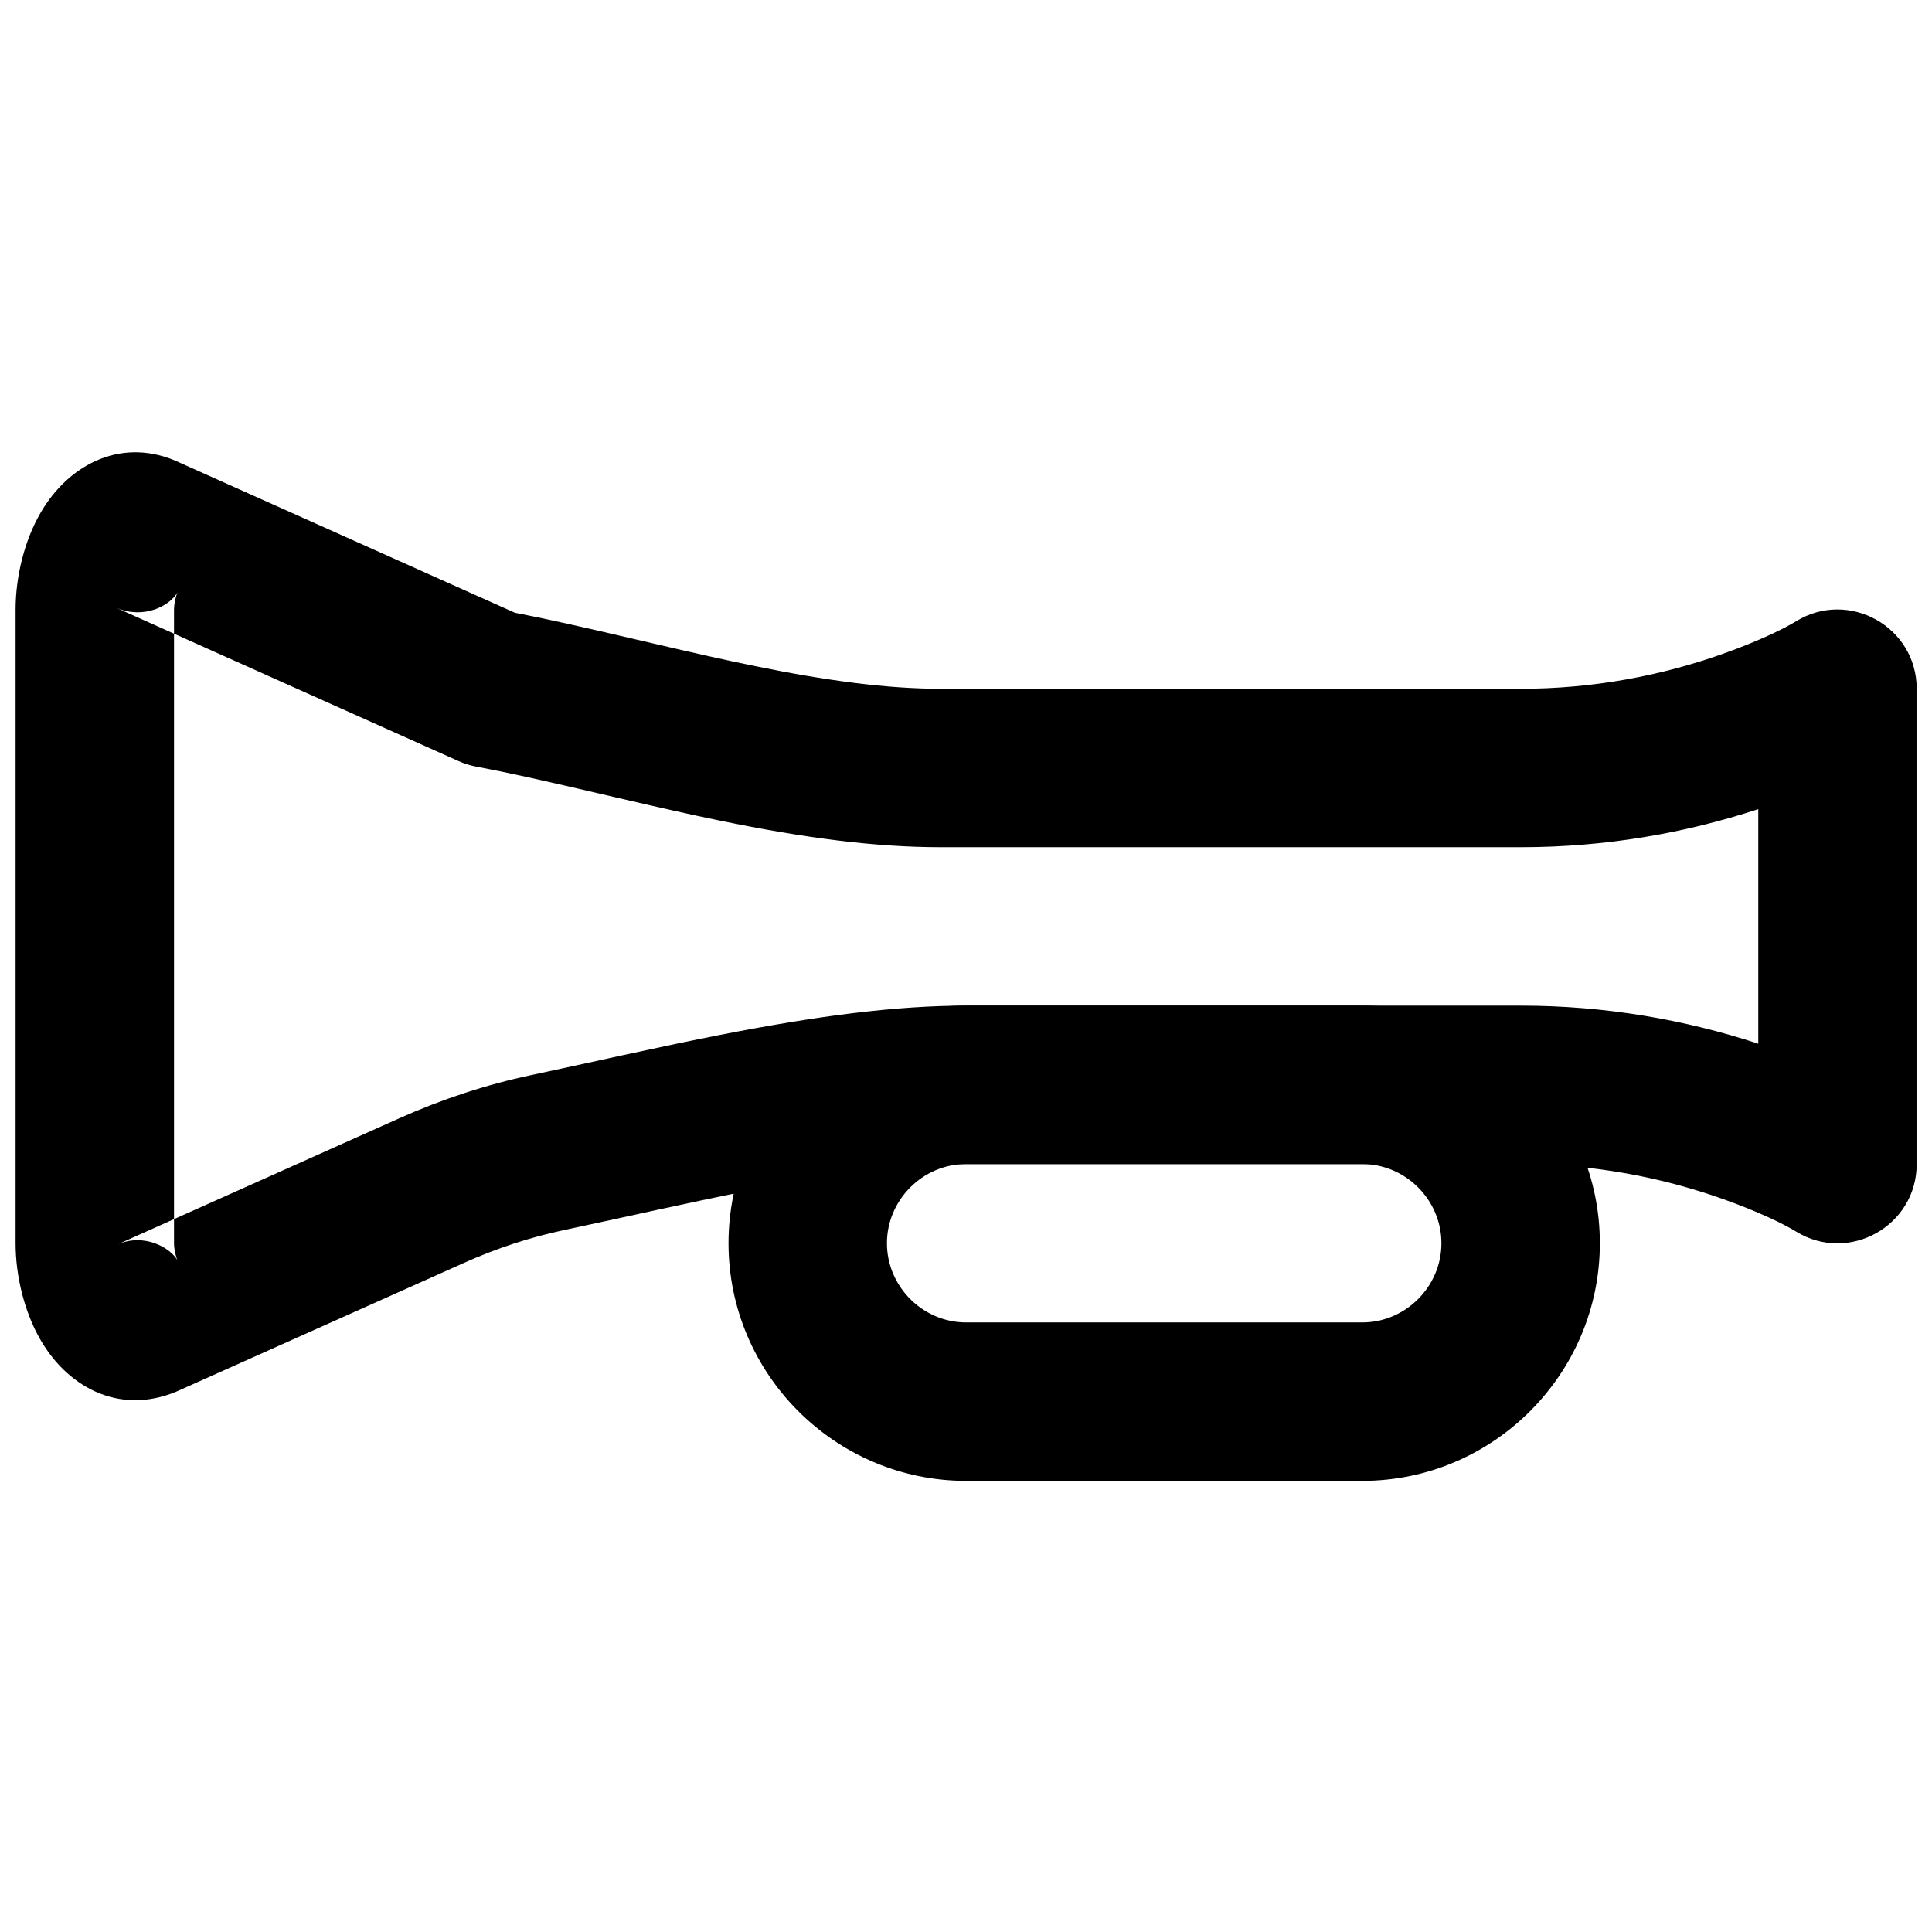
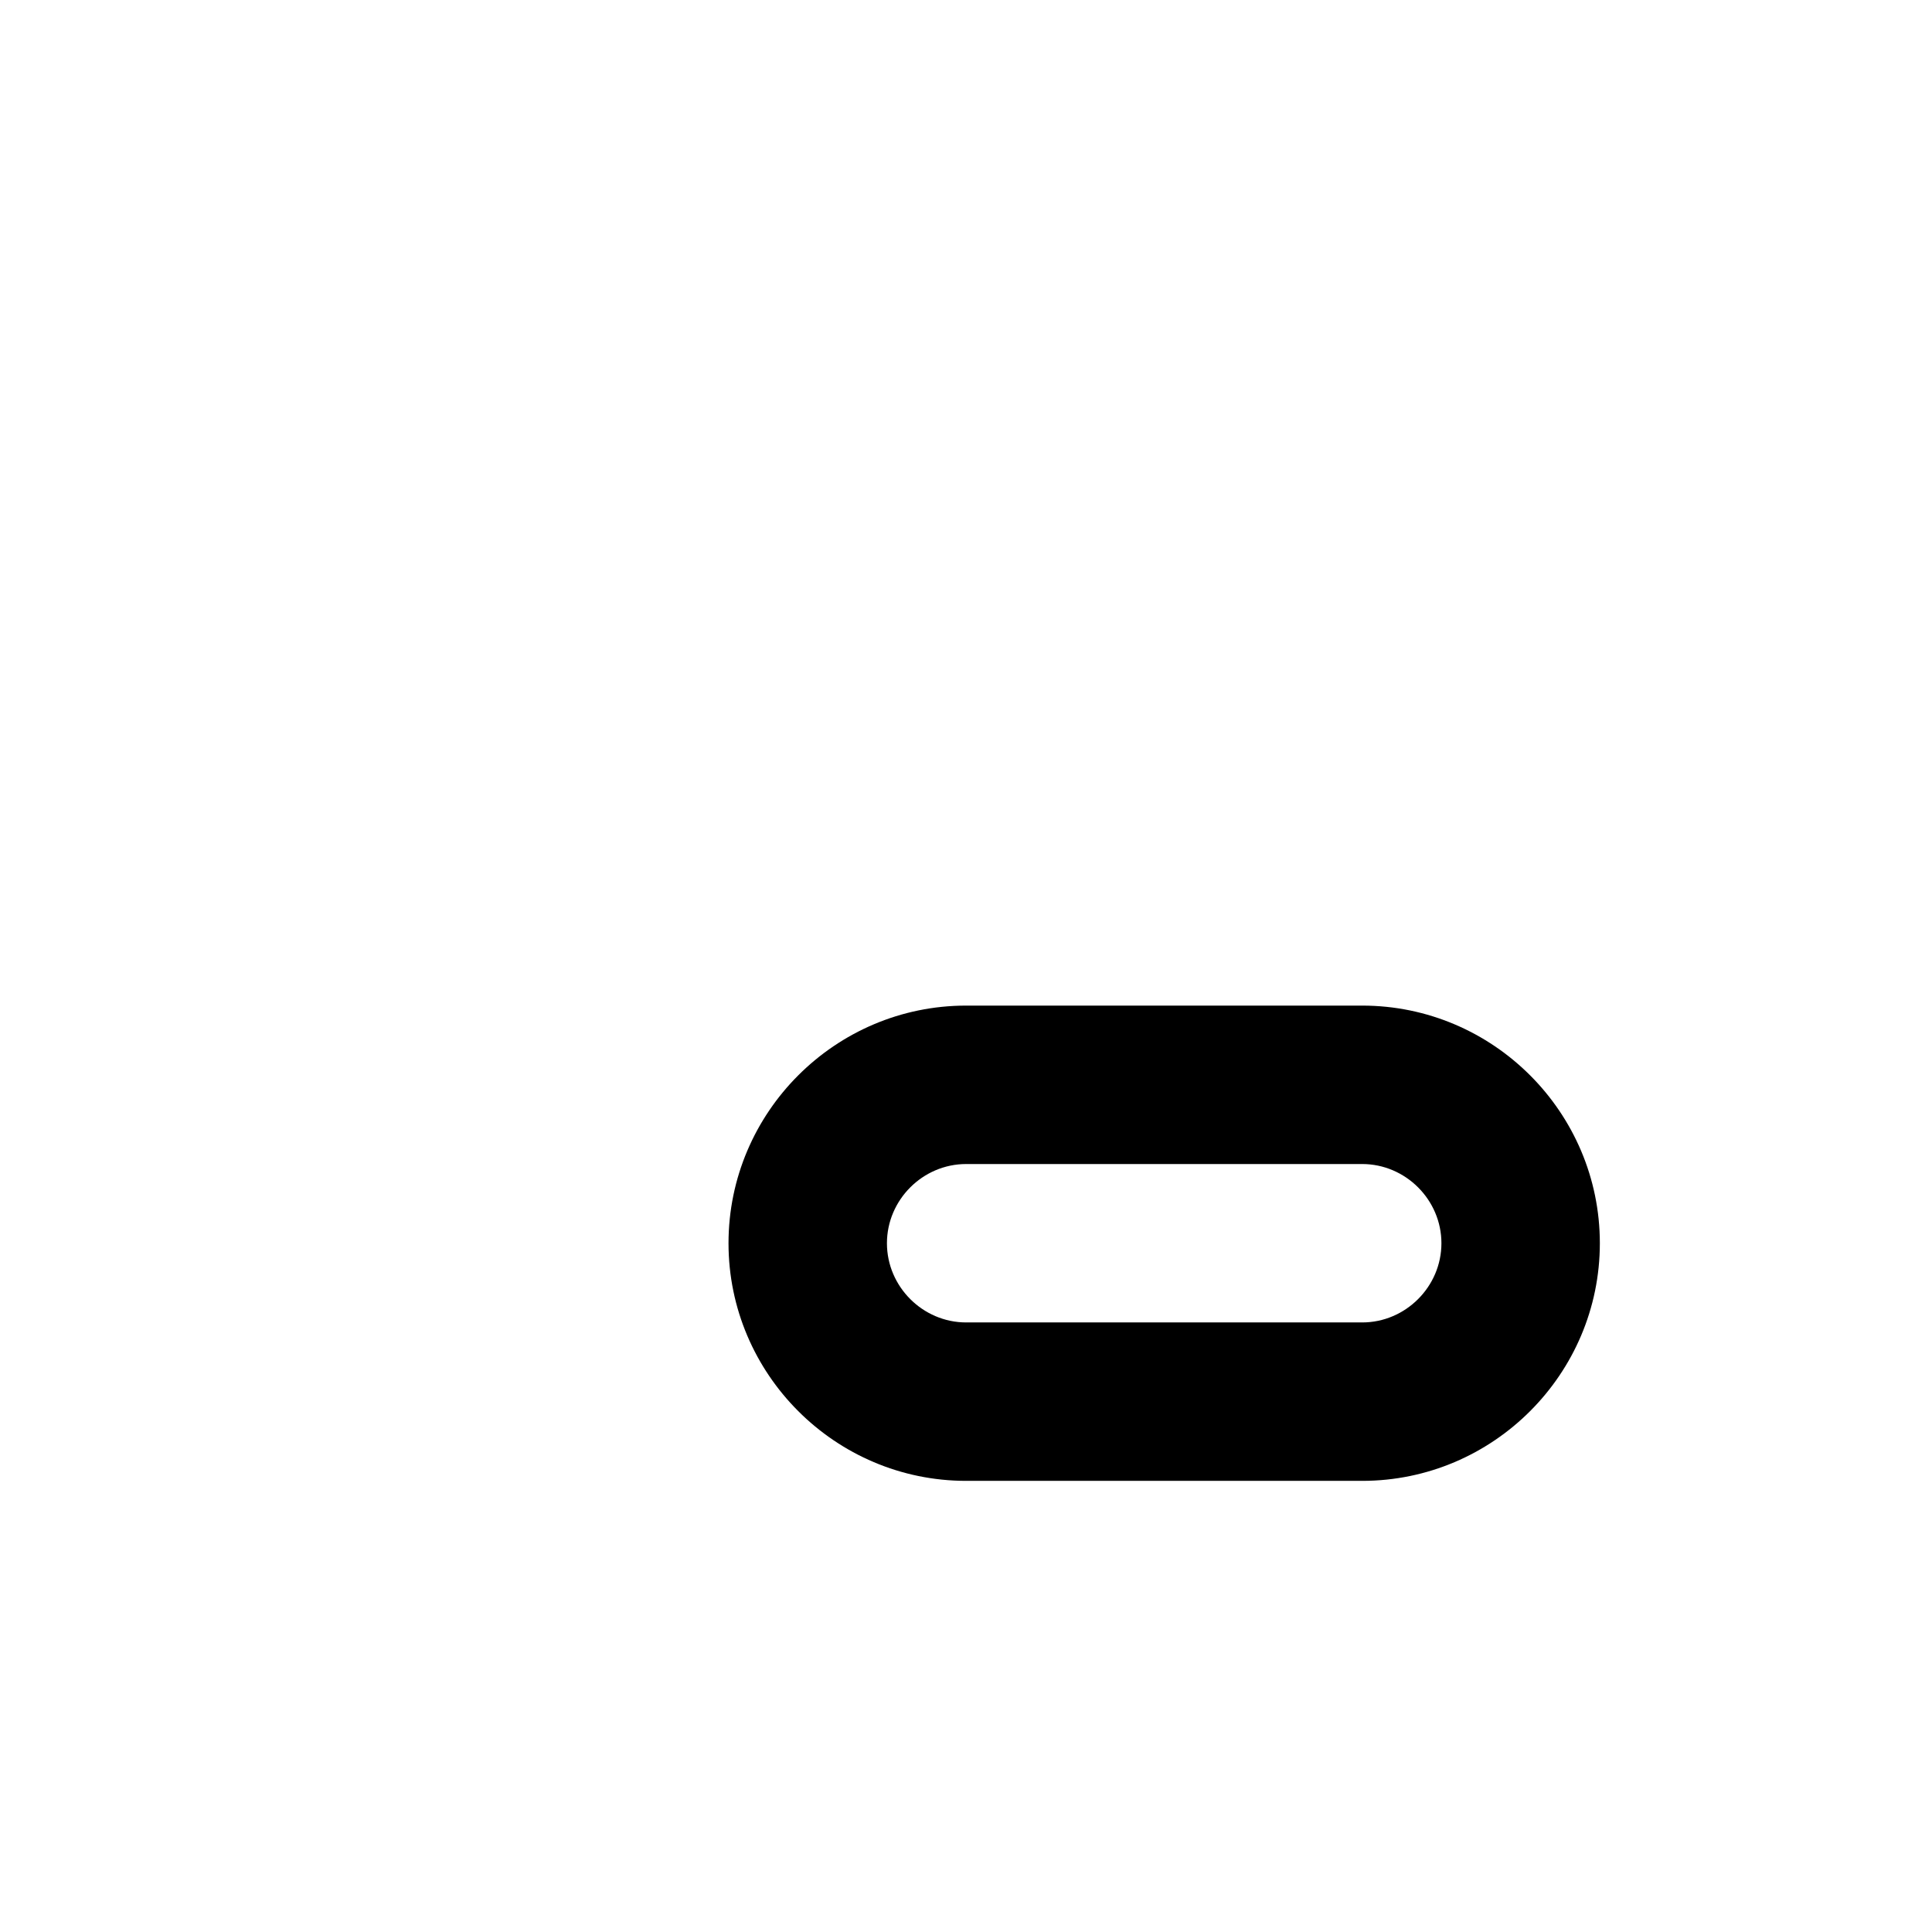
<svg xmlns="http://www.w3.org/2000/svg" width="800px" height="800px" version="1.1" viewBox="144 144 512 512">
  <defs>
    <clipPath id="a">
-       <path d="m148.09 263h503.81v253h-503.81z" />
-     </clipPath>
+       </clipPath>
  </defs>
  <g clip-path="url(#a)">
    <path d="m191.85 266.71c-15.109-7.242-29.539 0.074-37.141 13.254-4.273 7.402-6.578 16.922-6.578 25.574v167.94c0 8.641 2.309 18.156 6.574 25.559 7.598 13.184 22.023 20.512 37.629 13.043l74.582-33.383c8.688-3.891 17.578-6.816 26.57-8.719 3.531-0.75 7.215-1.543 12.051-2.598 6.102-1.336 9.637-2.106 12.254-2.676 10.289-2.238 17.789-3.812 25.152-5.254 23.633-4.625 41.848-6.965 57.094-6.965h146.95c19.262 0 37.34 3.484 53.645 9.281 9.59 3.41 16.242 6.699 19.32 8.594 13.988 8.609 31.992-1.453 31.992-17.875v-125.95c0-16.422-18.004-26.484-31.992-17.879-3.078 1.895-9.73 5.184-19.32 8.594-16.305 5.801-34.383 9.285-53.645 9.285h-153.52c-14.285 0-30.145-2.062-50.27-6.195-7.519-1.547-14.543-3.125-26.656-5.949-20.09-4.68-27.039-6.254-36.102-8.012zm-1.734 206.77v-167.94c0-1.602 0.559-3.898 0.961-4.598-2.106 3.652-8.93 7.195-16.133 4.191l90.562 40.555c1.488 0.668 3.051 1.16 4.652 1.465 9.594 1.824 15.648 3.184 36.855 8.125 12.449 2.898 19.758 4.543 27.73 6.184 22.668 4.656 41.125 7.055 58.723 7.055h153.52c22.508 0 43.648-3.746 62.977-10.09v62.164c-19.328-6.348-40.469-10.09-62.977-10.09h-146.95c-18.496 0-39.094 2.644-65.16 7.746-7.703 1.508-15.457 3.137-26.008 5.43-2.644 0.578-6.207 1.355-12.277 2.684-4.762 1.035-8.363 1.816-11.801 2.543-11.949 2.531-23.672 6.387-35.035 11.477l-74.395 33.309c6.781-2.824 13.613 0.727 15.719 4.383-0.406-0.707-0.965-3.004-0.965-4.594z" fill-rule="evenodd" />
  </g>
  <path d="m505 494.46h-104.96c-11.5 0-20.992-9.492-20.992-20.988 0-11.5 9.492-20.992 20.992-20.992h104.96c11.496 0 20.992 9.492 20.992 20.992 0 11.496-9.496 20.988-20.992 20.988zm0 41.984c34.684 0 62.977-28.289 62.977-62.973 0-34.688-28.293-62.977-62.977-62.977h-104.96c-34.684 0-62.977 28.289-62.977 62.977 0 34.684 28.293 62.973 62.977 62.973z" fill-rule="evenodd" />
</svg>